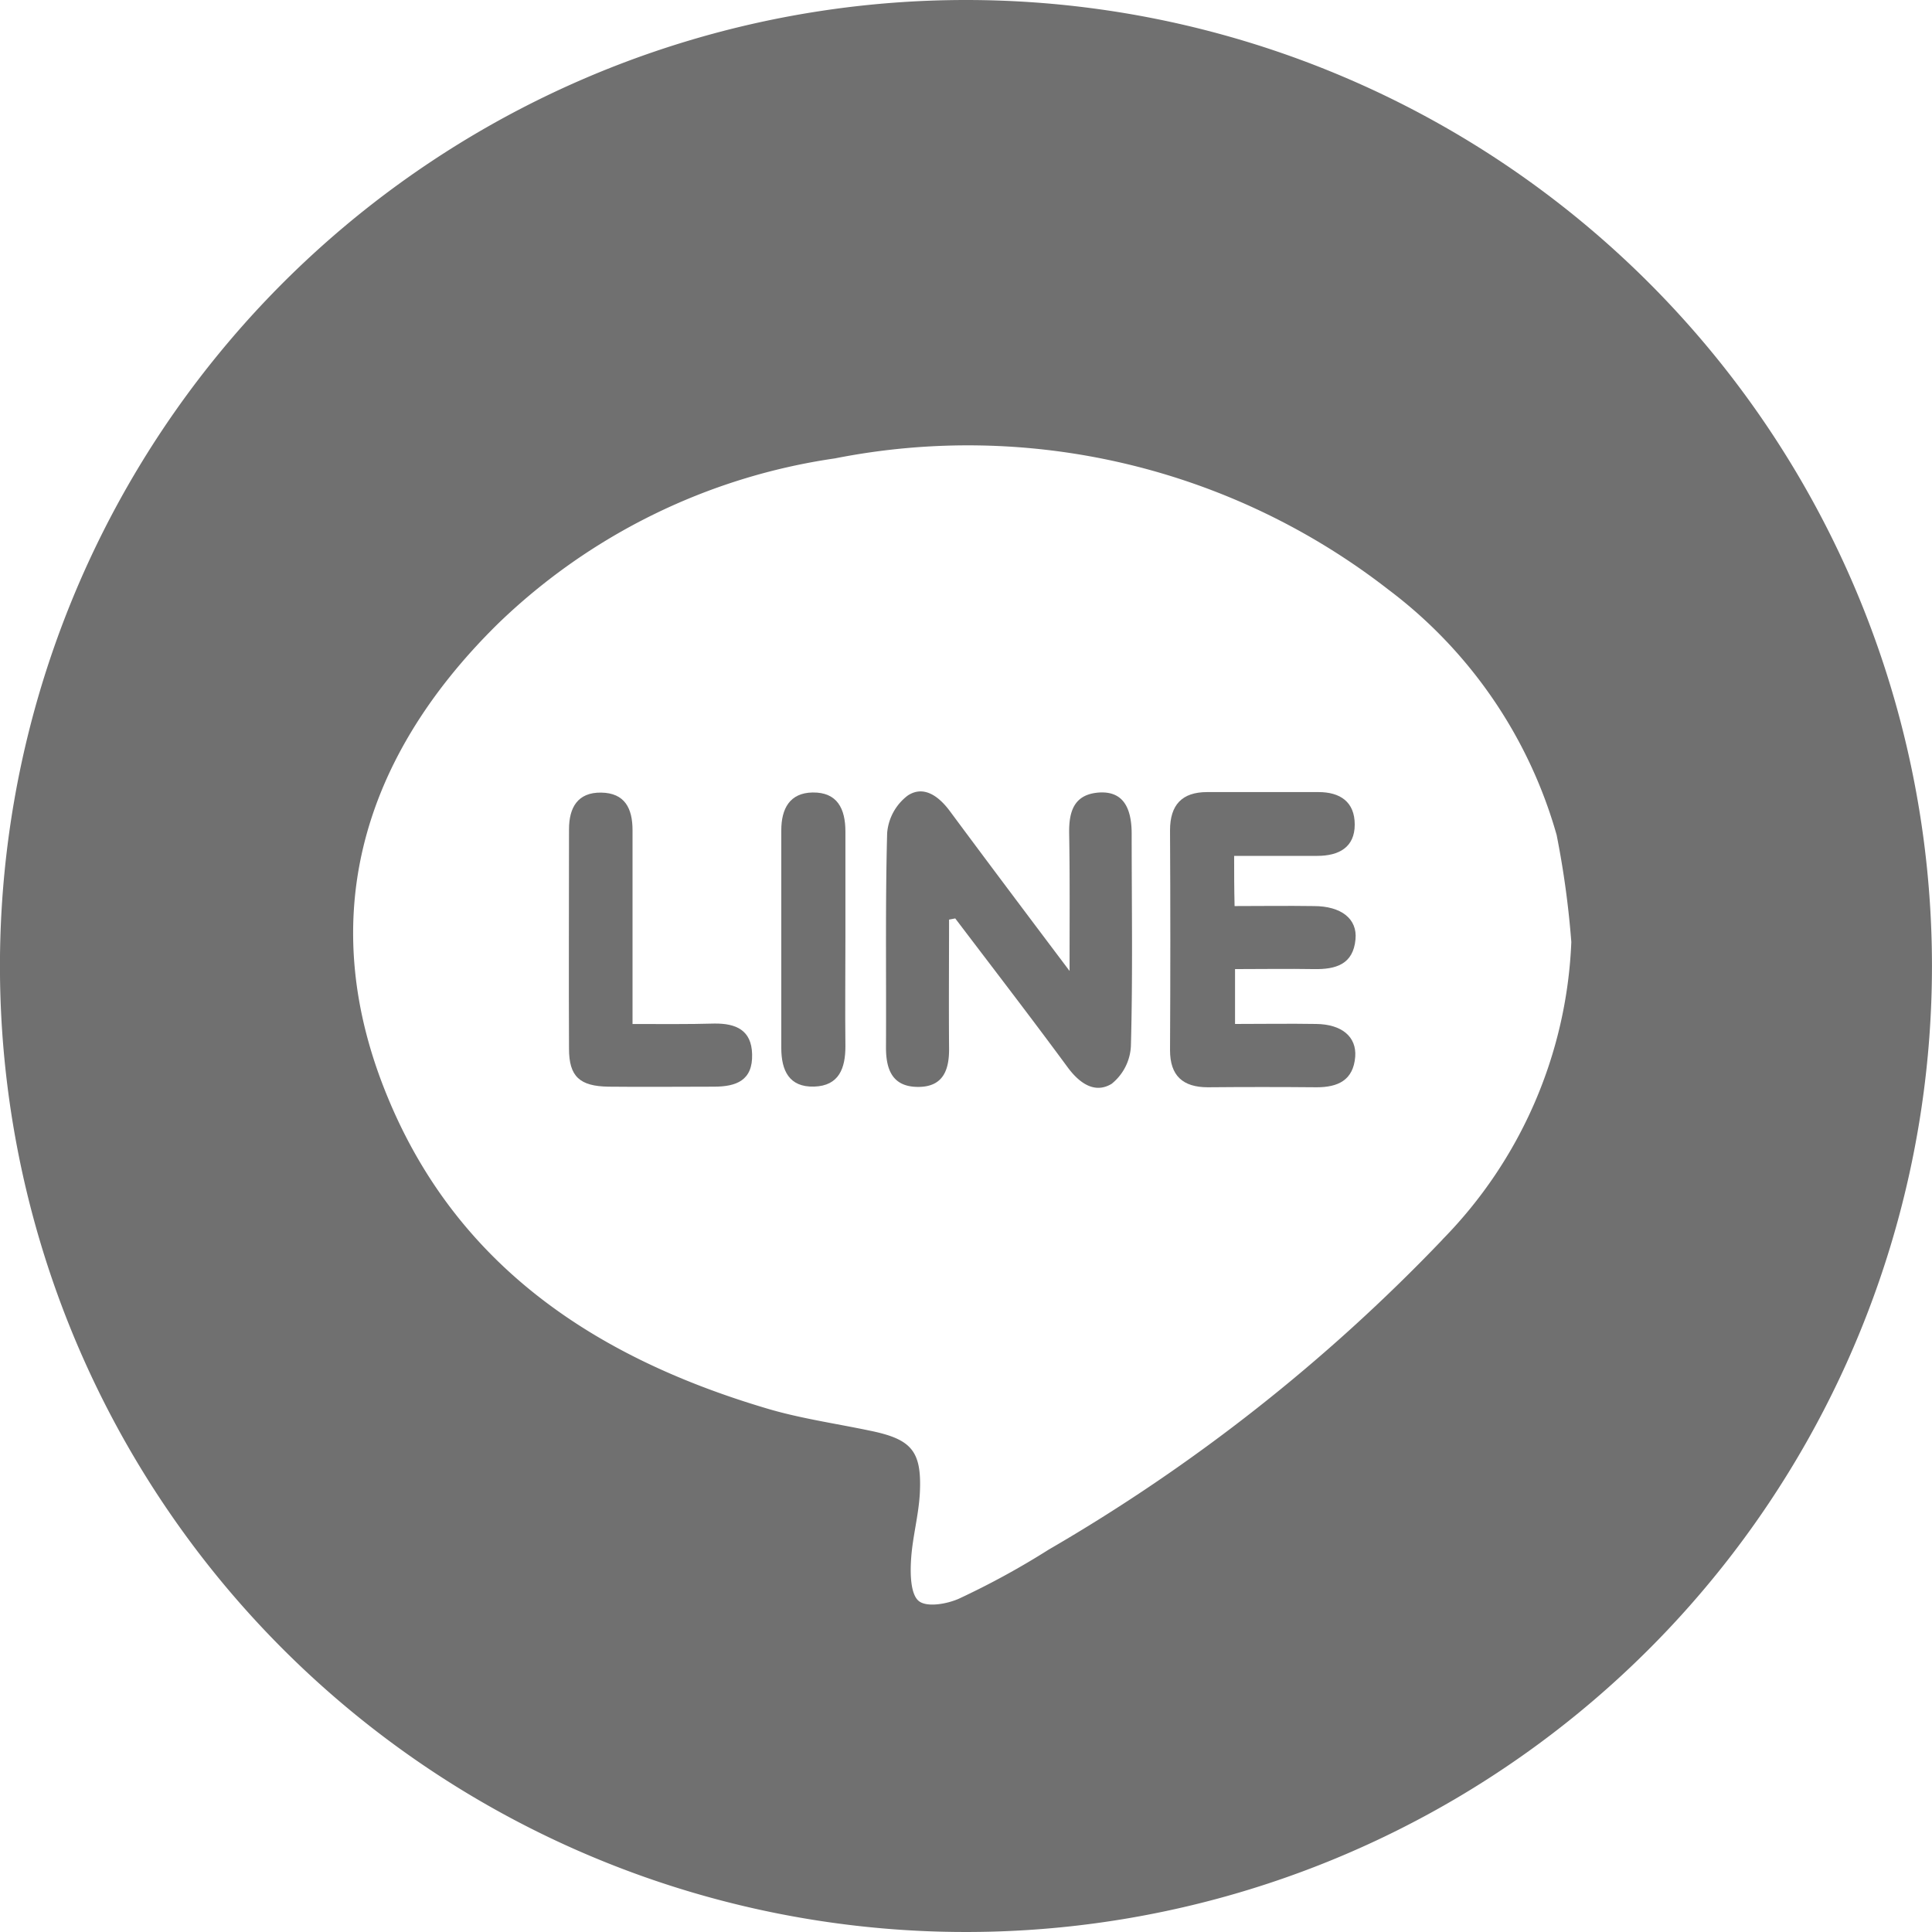
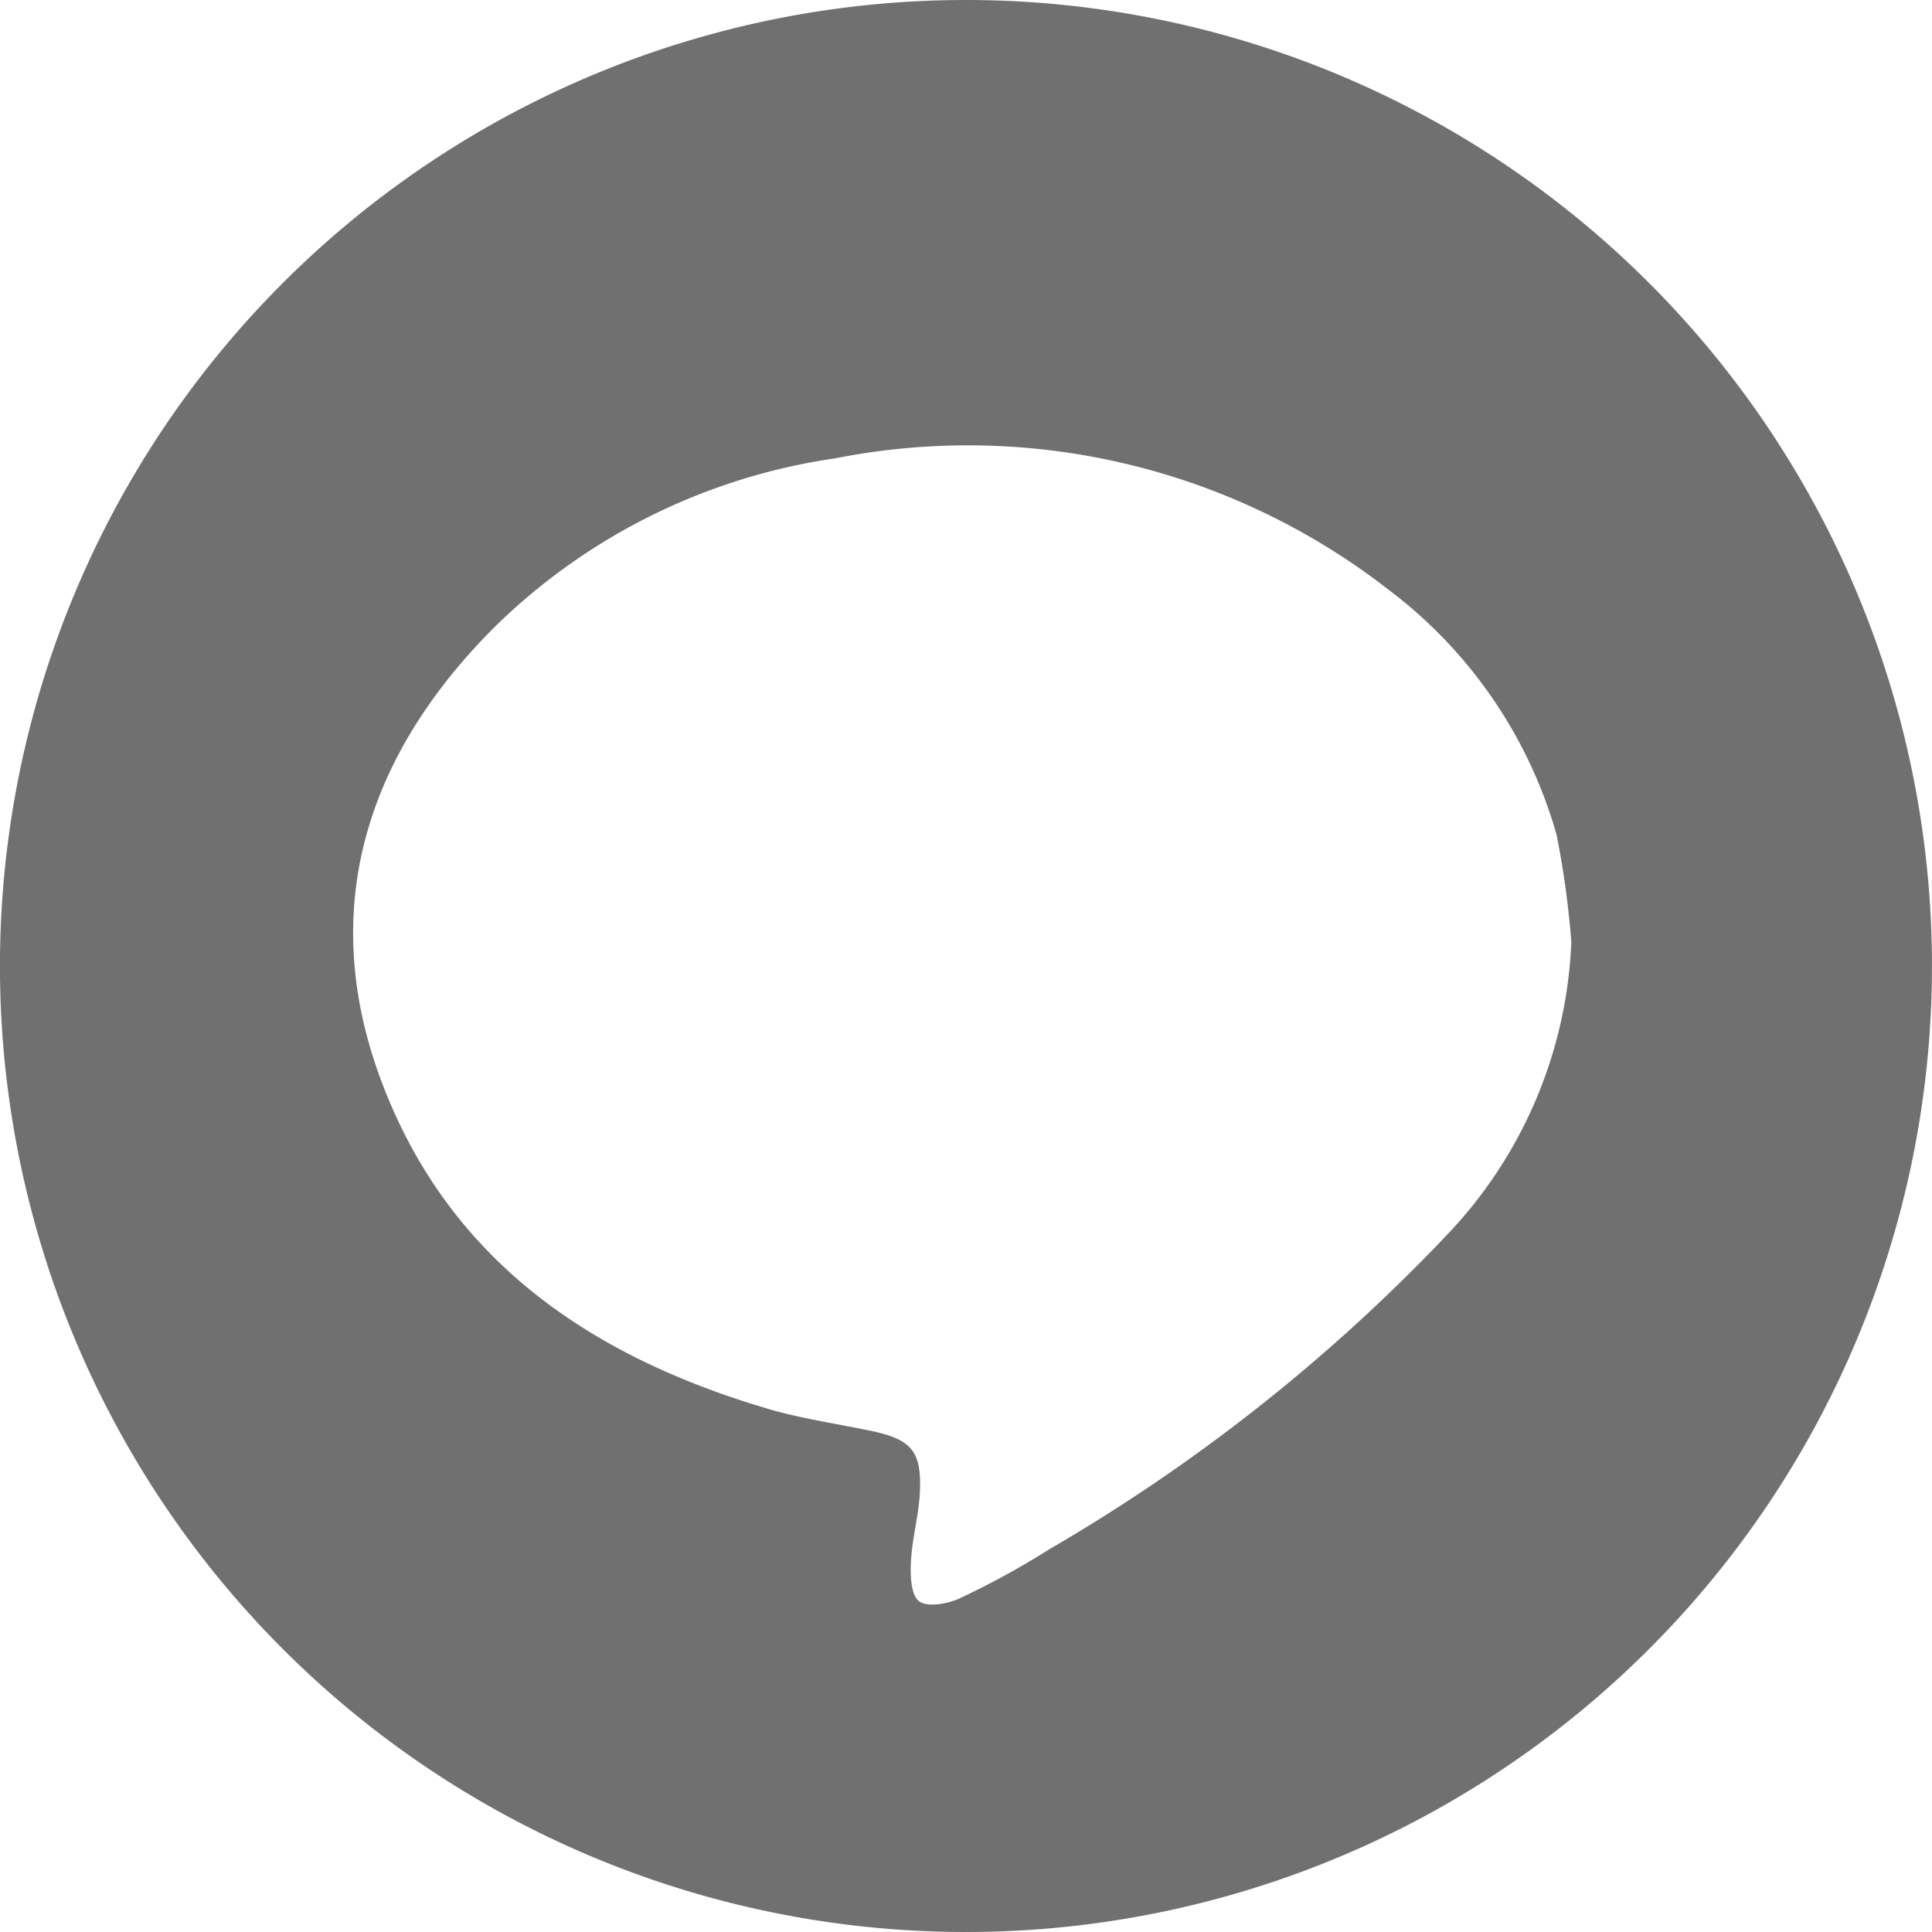
<svg xmlns="http://www.w3.org/2000/svg" width="48" height="48" viewBox="0 0 48 48">
  <g id="グループ_141376" data-name="グループ 141376" transform="translate(-545.383 -867.416)">
-     <path id="パス_38299" data-name="パス 38299" d="M560.807,889.606c-.652.019-1.314.011-2.035.011V884.8c0-.539-.191-.923-.778-.932s-.8.375-.8.912c0,1.815-.009,3.639,0,5.453,0,.691.268.93.979.941.874.01,1.746,0,2.62,0,.557,0,.969-.153.95-.807C561.729,889.77,561.344,889.6,560.807,889.606Z" transform="translate(2.326 3.24)" fill="#707070" />
-     <path id="パス_38300" data-name="パス 38300" d="M569.082,883.869c-.633.038-.767.461-.758,1.017.019,1.067.01,2.141.01,3.417-1.084-1.439-2.036-2.706-2.976-3.974-.279-.375-.653-.643-1.046-.383a1.3,1.3,0,0,0-.51.931c-.048,1.775-.019,3.552-.029,5.327,0,.558.164.98.8.98s.778-.442.767-.989c-.008-1.066,0-2.122,0-3.168l.154-.029c.931,1.228,1.872,2.448,2.784,3.687.287.394.672.681,1.1.423a1.281,1.281,0,0,0,.48-.941c.048-1.748.019-3.5.019-5.261C569.879,884.186,569.62,883.842,569.082,883.869Z" transform="translate(3.622 3.236)" fill="#707070" />
-     <path id="パス_38301" data-name="パス 38301" d="M562.377,883.865c-.566.01-.777.4-.777.941v5.406c0,.557.192.978.815.96s.778-.461.778-1c-.01-.9,0-1.8,0-2.706v-2.631C563.193,884.269,562.992,883.856,562.377,883.865Z" transform="translate(3.194 3.24)" fill="#707070" />
-     <path id="パス_38302" data-name="パス 38302" d="M573.239,888.255c.548.01.98-.116,1.037-.74.049-.509-.354-.826-1.037-.826-.662-.01-1.314,0-1.967,0-.011-.461-.011-.8-.011-1.247h2.065c.537,0,.931-.212.931-.778s-.365-.807-.9-.807H570.59c-.624,0-.922.317-.922.95.01,1.824.01,3.648,0,5.463,0,.633.317.921.941.921.9-.008,1.8-.008,2.7,0,.528,0,.912-.171.96-.758.037-.5-.336-.807-.969-.815-.663-.011-1.325,0-2.017,0v-1.363C571.953,888.255,572.6,888.244,573.239,888.255Z" transform="translate(4.784 3.238)" fill="#707070" />
    <path id="パス_38303" data-name="パス 38303" d="M569.382,867.416a24,24,0,1,0,24,24A24,24,0,0,0,569.382,867.416Zm11.837,30.8a44.218,44.218,0,0,1-9.782,7.7,19.924,19.924,0,0,1-2.228,1.218c-.3.134-.8.222-1,.058s-.212-.652-.193-.989c.029-.576.193-1.132.221-1.708.048-1.037-.212-1.325-1.249-1.536-.874-.183-1.765-.308-2.611-.567-4.2-1.257-7.632-3.523-9.359-7.709-1.776-4.281-.778-8.313,2.735-11.769a15.172,15.172,0,0,1,8.372-4.109,17.013,17.013,0,0,1,13.746,3.255,11.568,11.568,0,0,1,4.186,6.1,22.449,22.449,0,0,1,.365,2.66A11.186,11.186,0,0,1,581.219,898.213Z" transform="translate(0 0)" fill="#707070" />
  </g>
</svg>